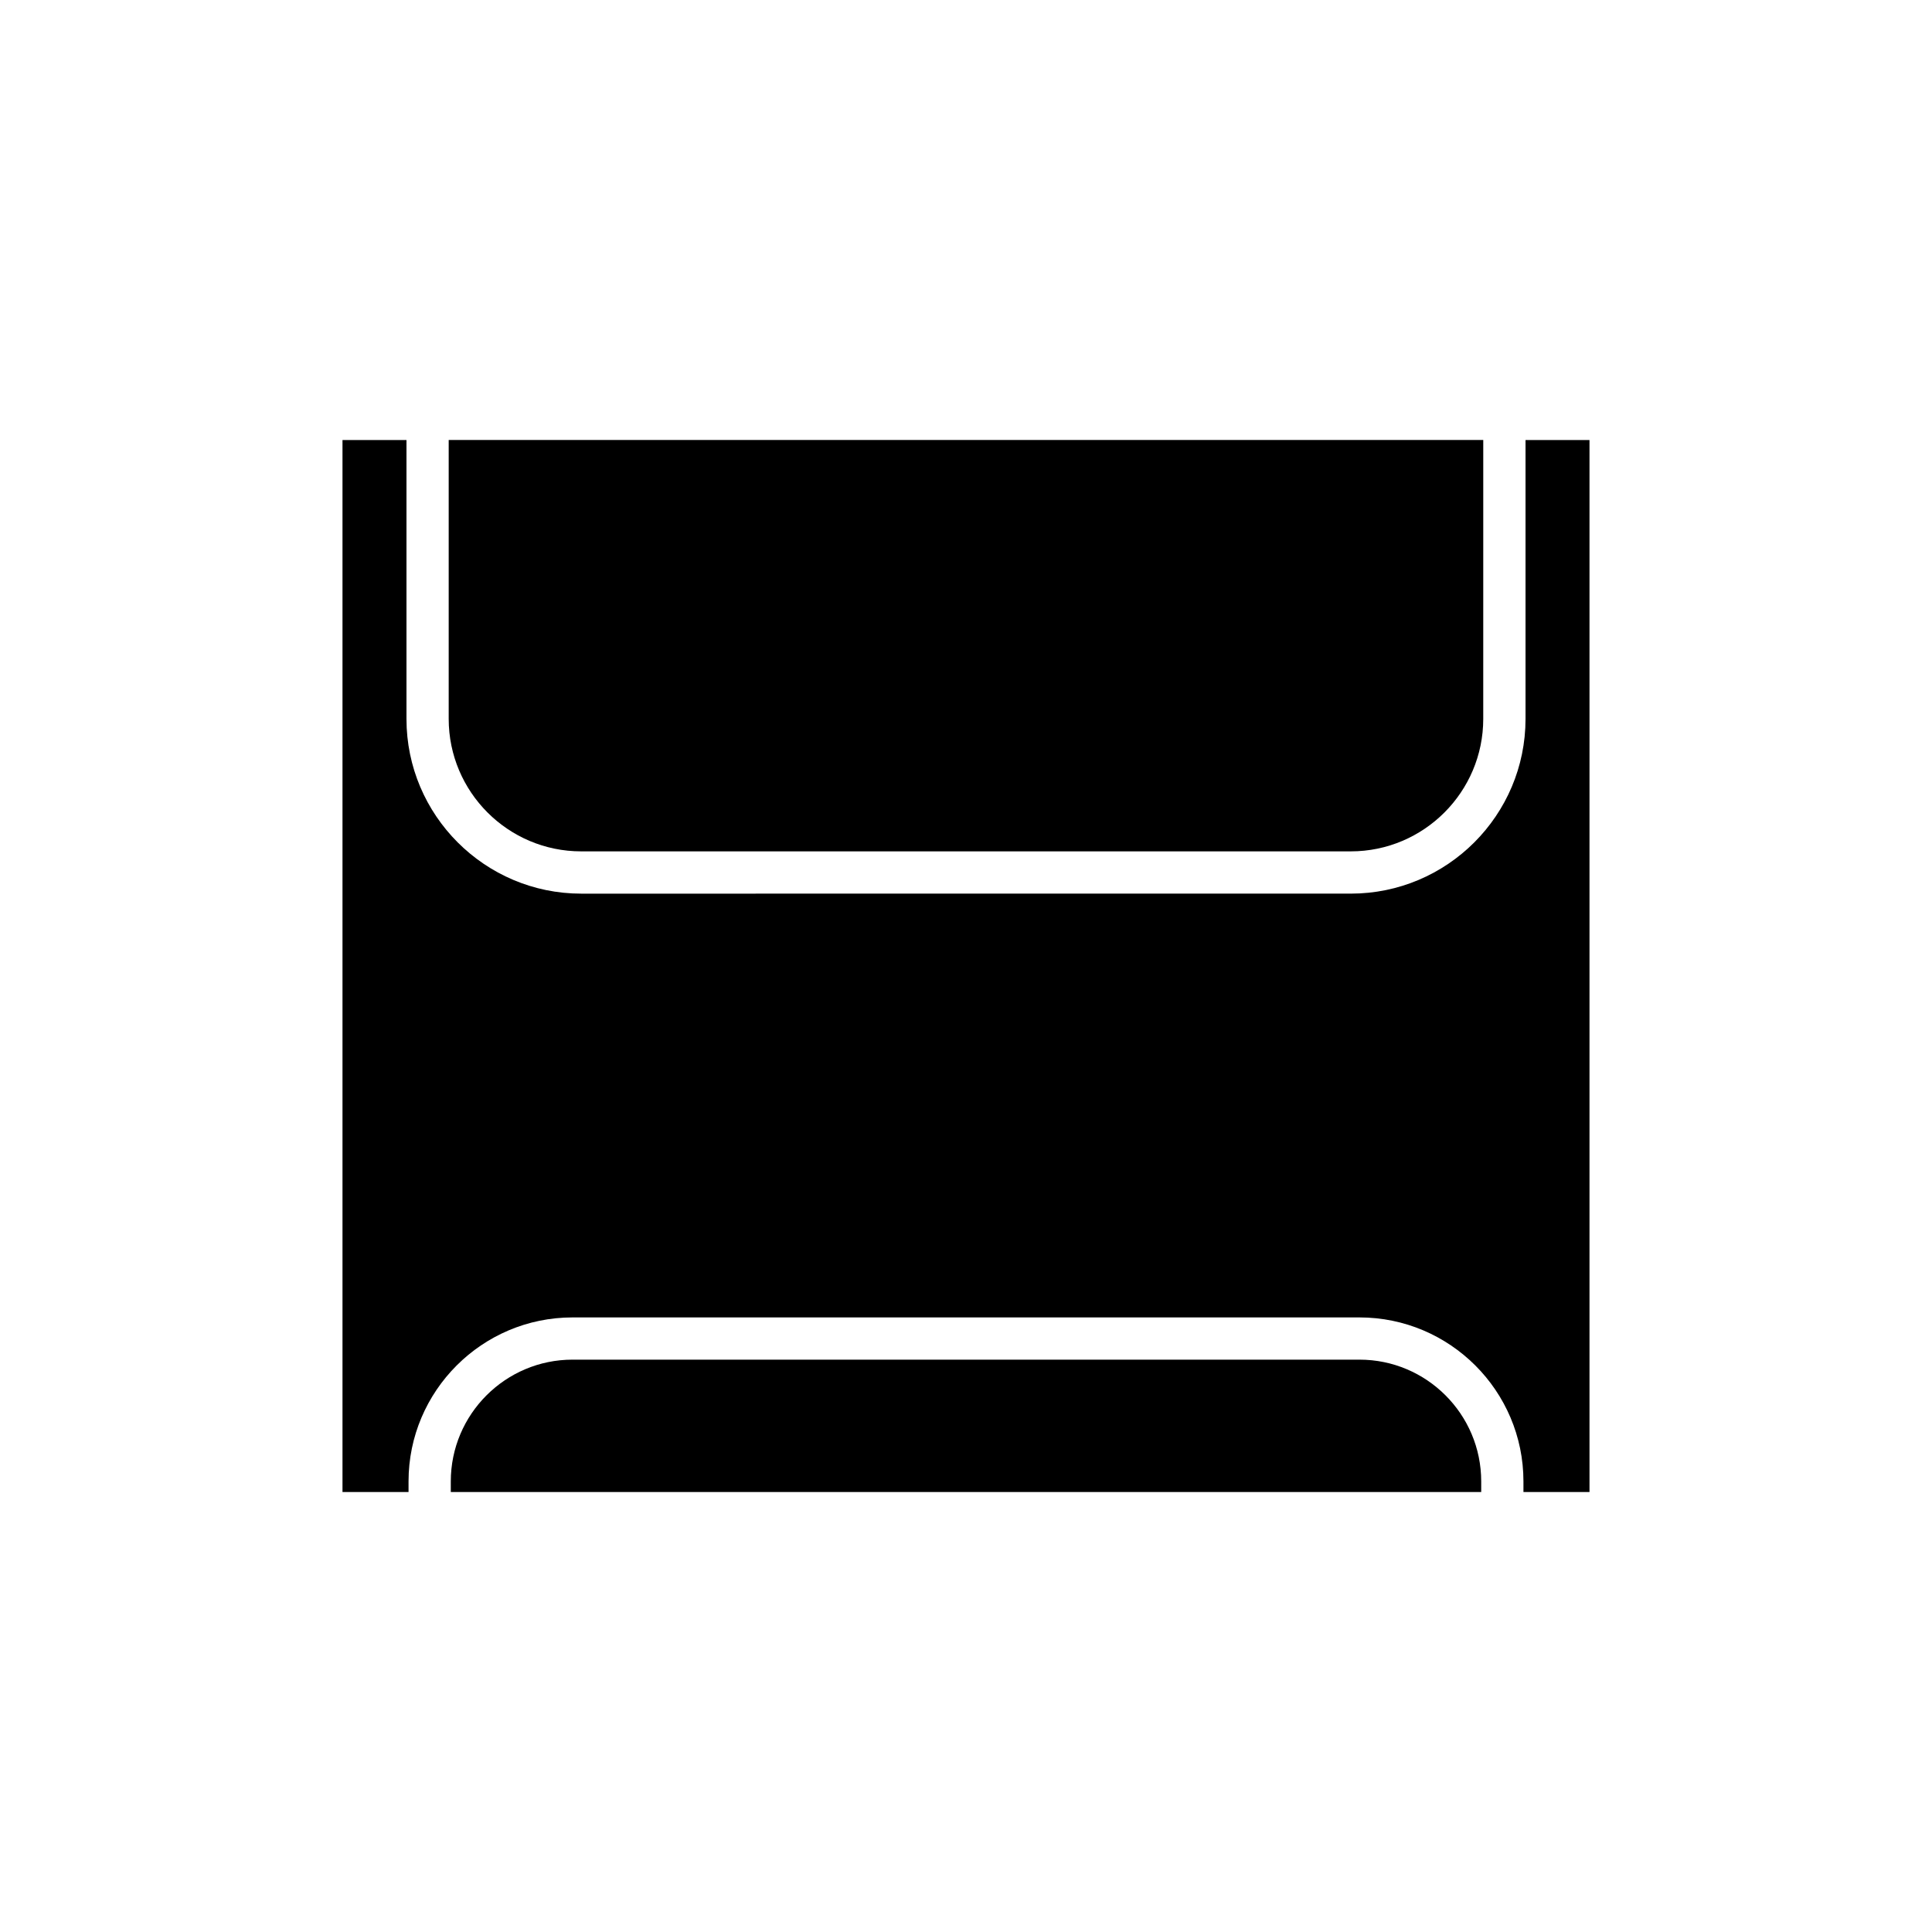
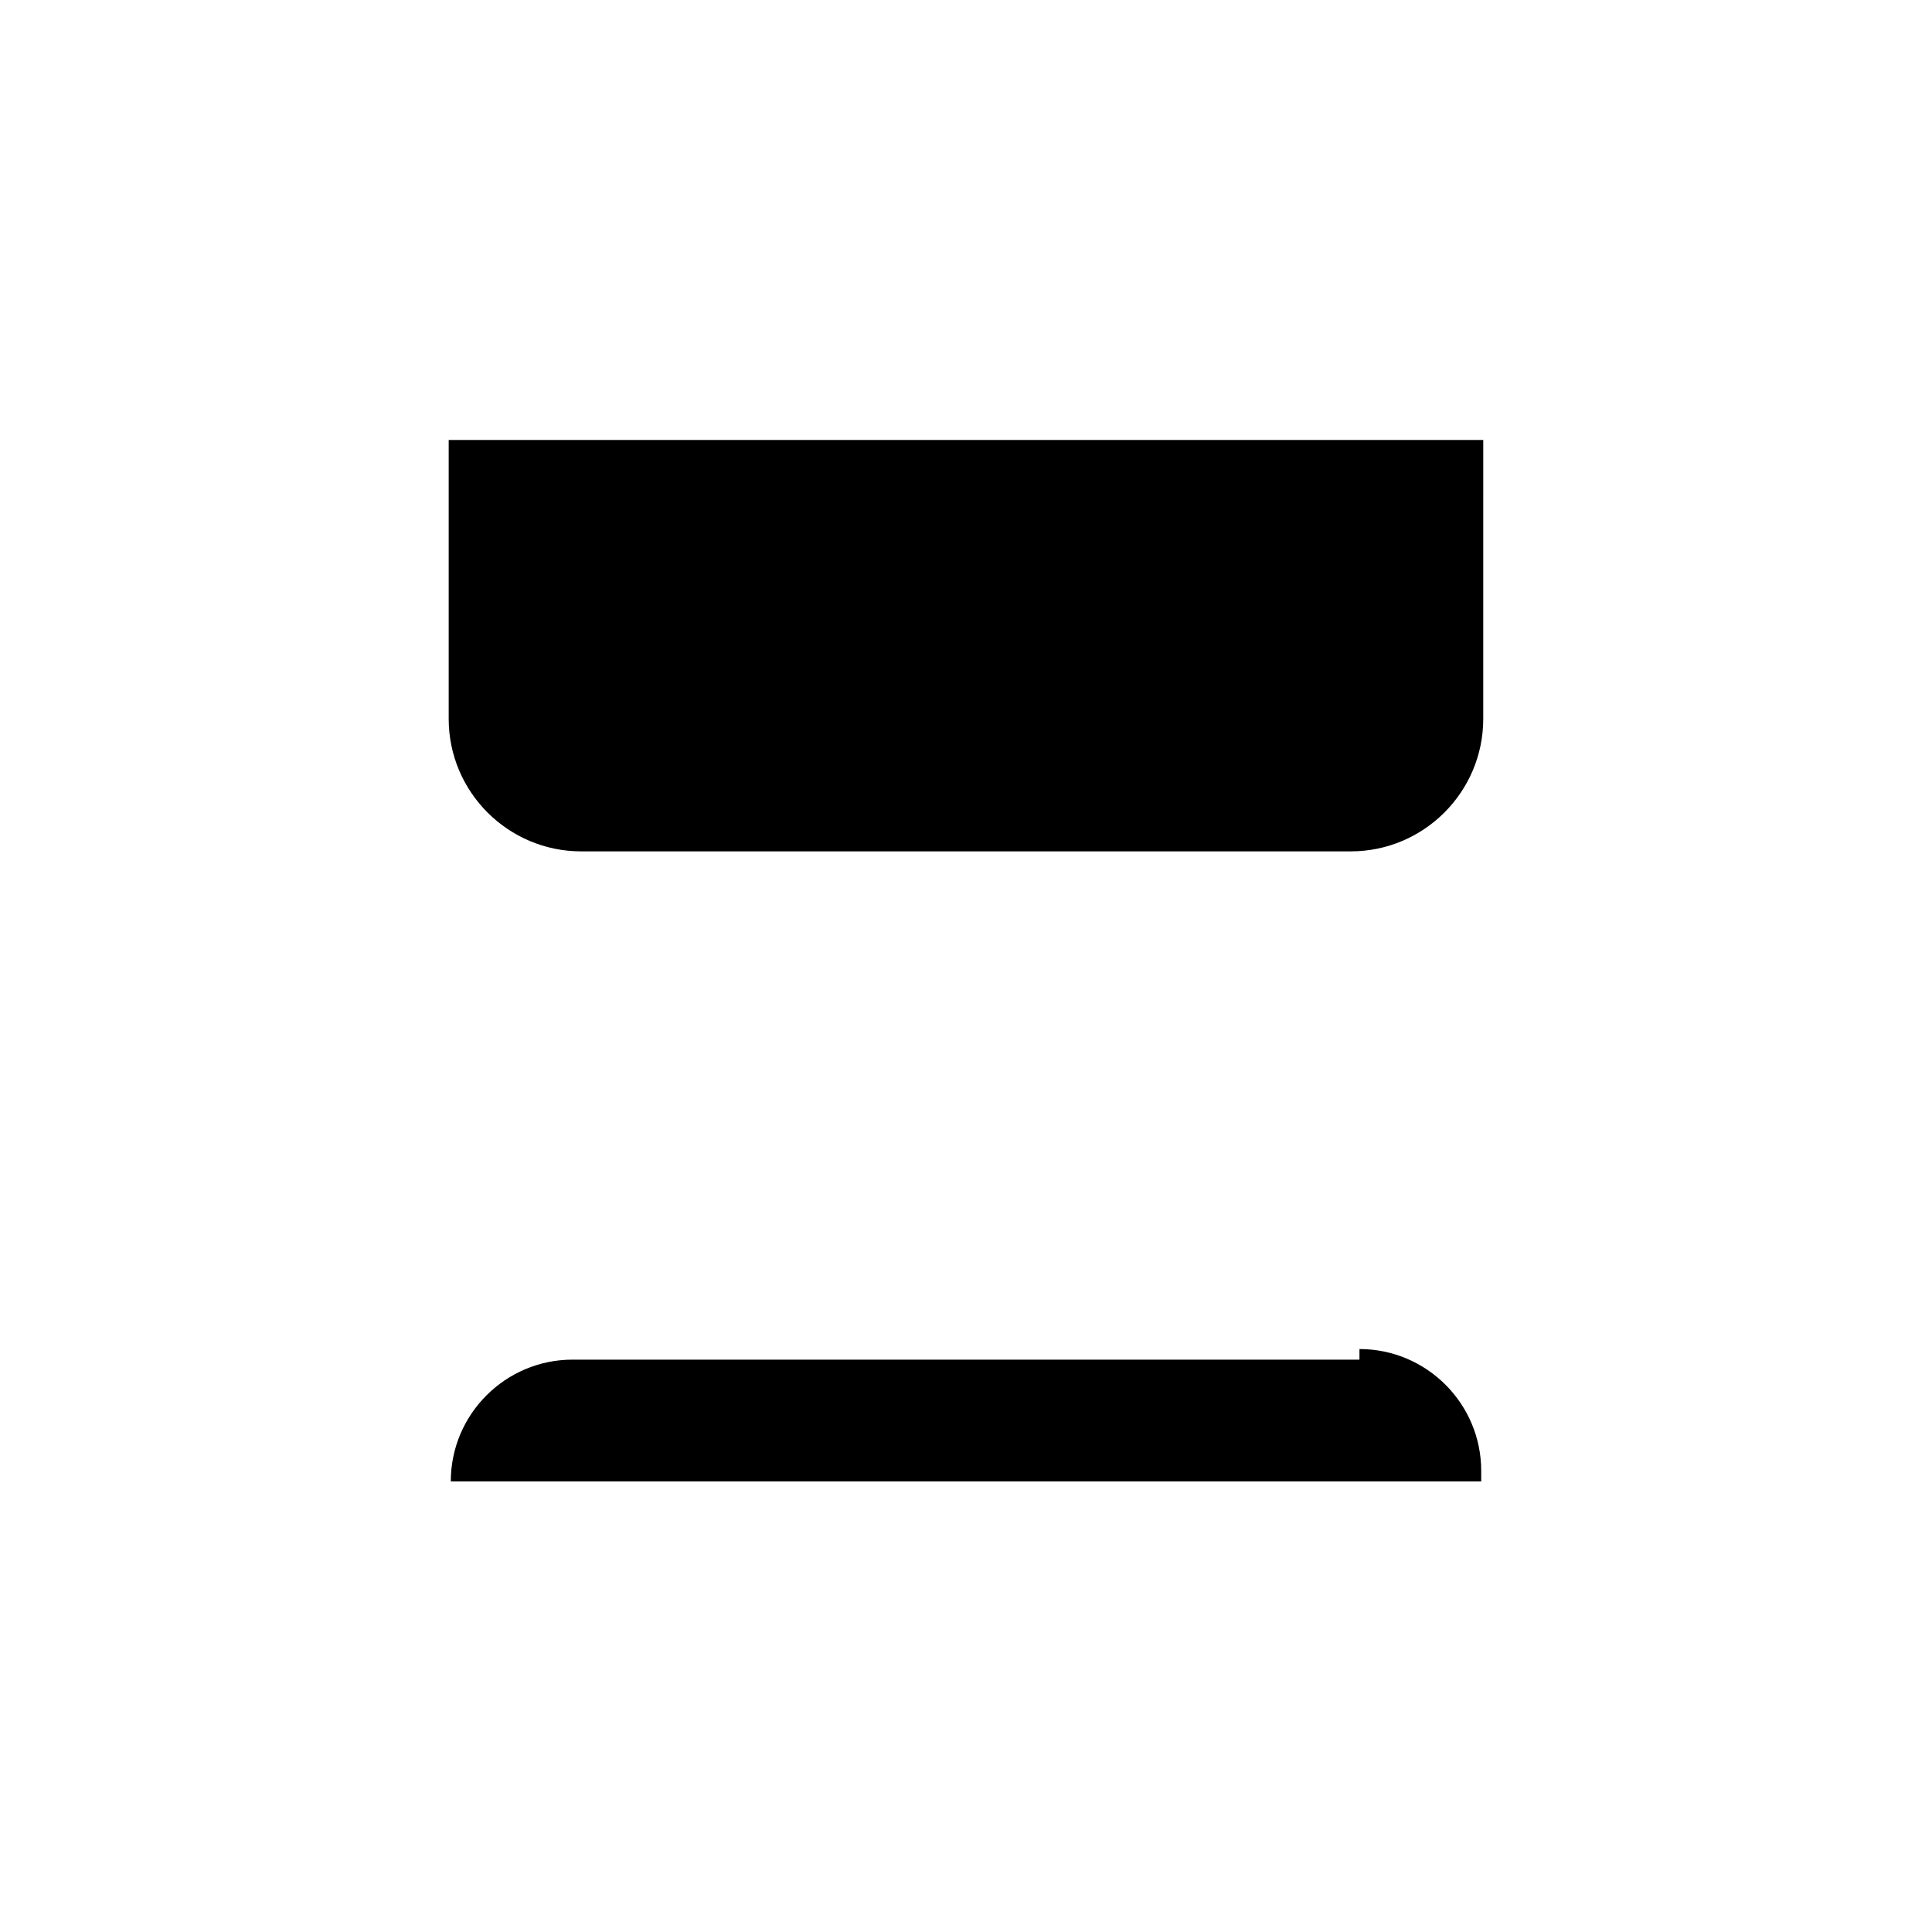
<svg xmlns="http://www.w3.org/2000/svg" fill="#000000" width="800px" height="800px" version="1.1" viewBox="144 144 512 512">
  <g>
    <path d="m298.02 369.62h203.95c19.359 0 35.105-15.75 35.105-35.109l0.004-73.906h-274.17v73.906c0 19.363 15.75 35.109 35.109 35.109z" />
-     <path d="m504.27 504.32h-208.54c-17.789 0-32.266 14.477-32.266 32.266v2.809h273.07v-2.809c0.004-17.789-14.473-32.266-32.262-32.266z" />
-     <path d="m548.28 260.61v73.906c0 25.531-20.773 46.305-46.305 46.305l-203.95 0.004c-25.527 0-46.305-20.773-46.305-46.305v-73.91h-16.957v278.79h17.504v-2.809c0-23.965 19.492-43.461 43.461-43.461h208.54c23.965 0 43.461 19.496 43.461 43.461v2.809h17.504v-278.79z" />
+     <path d="m504.27 504.32h-208.54c-17.789 0-32.266 14.477-32.266 32.266h273.07v-2.809c0.004-17.789-14.473-32.266-32.262-32.266z" />
  </g>
</svg>